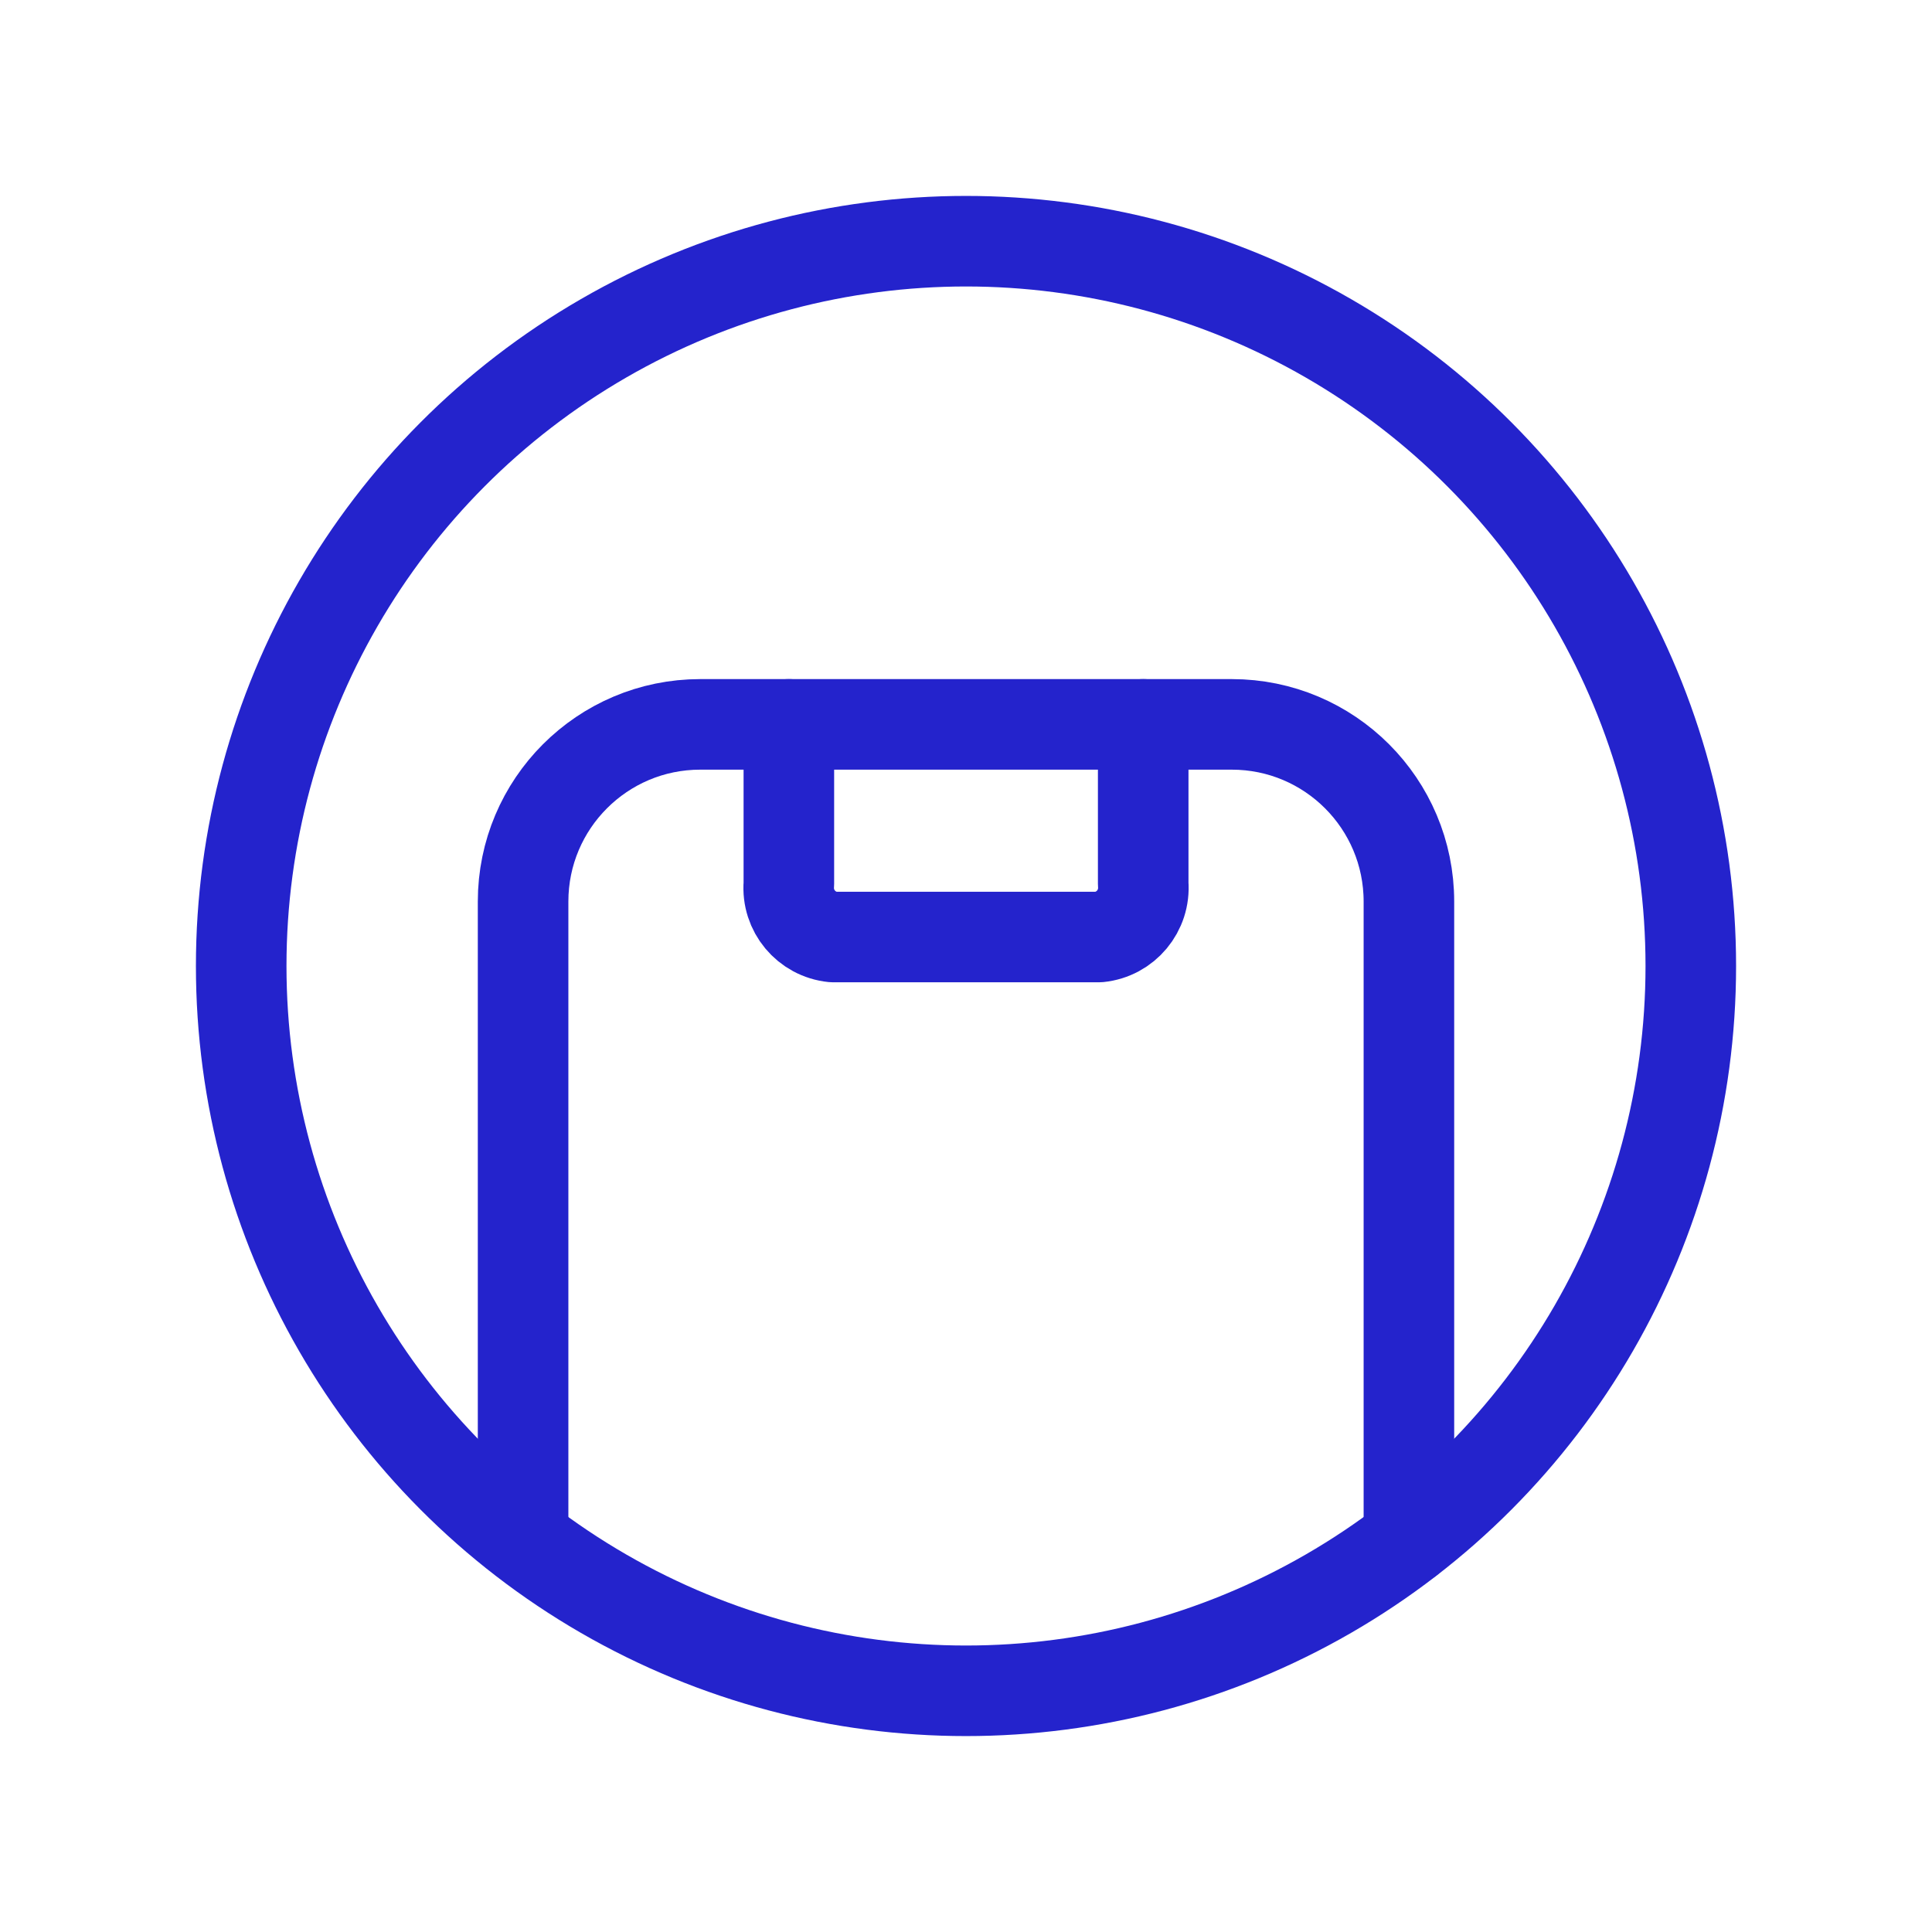
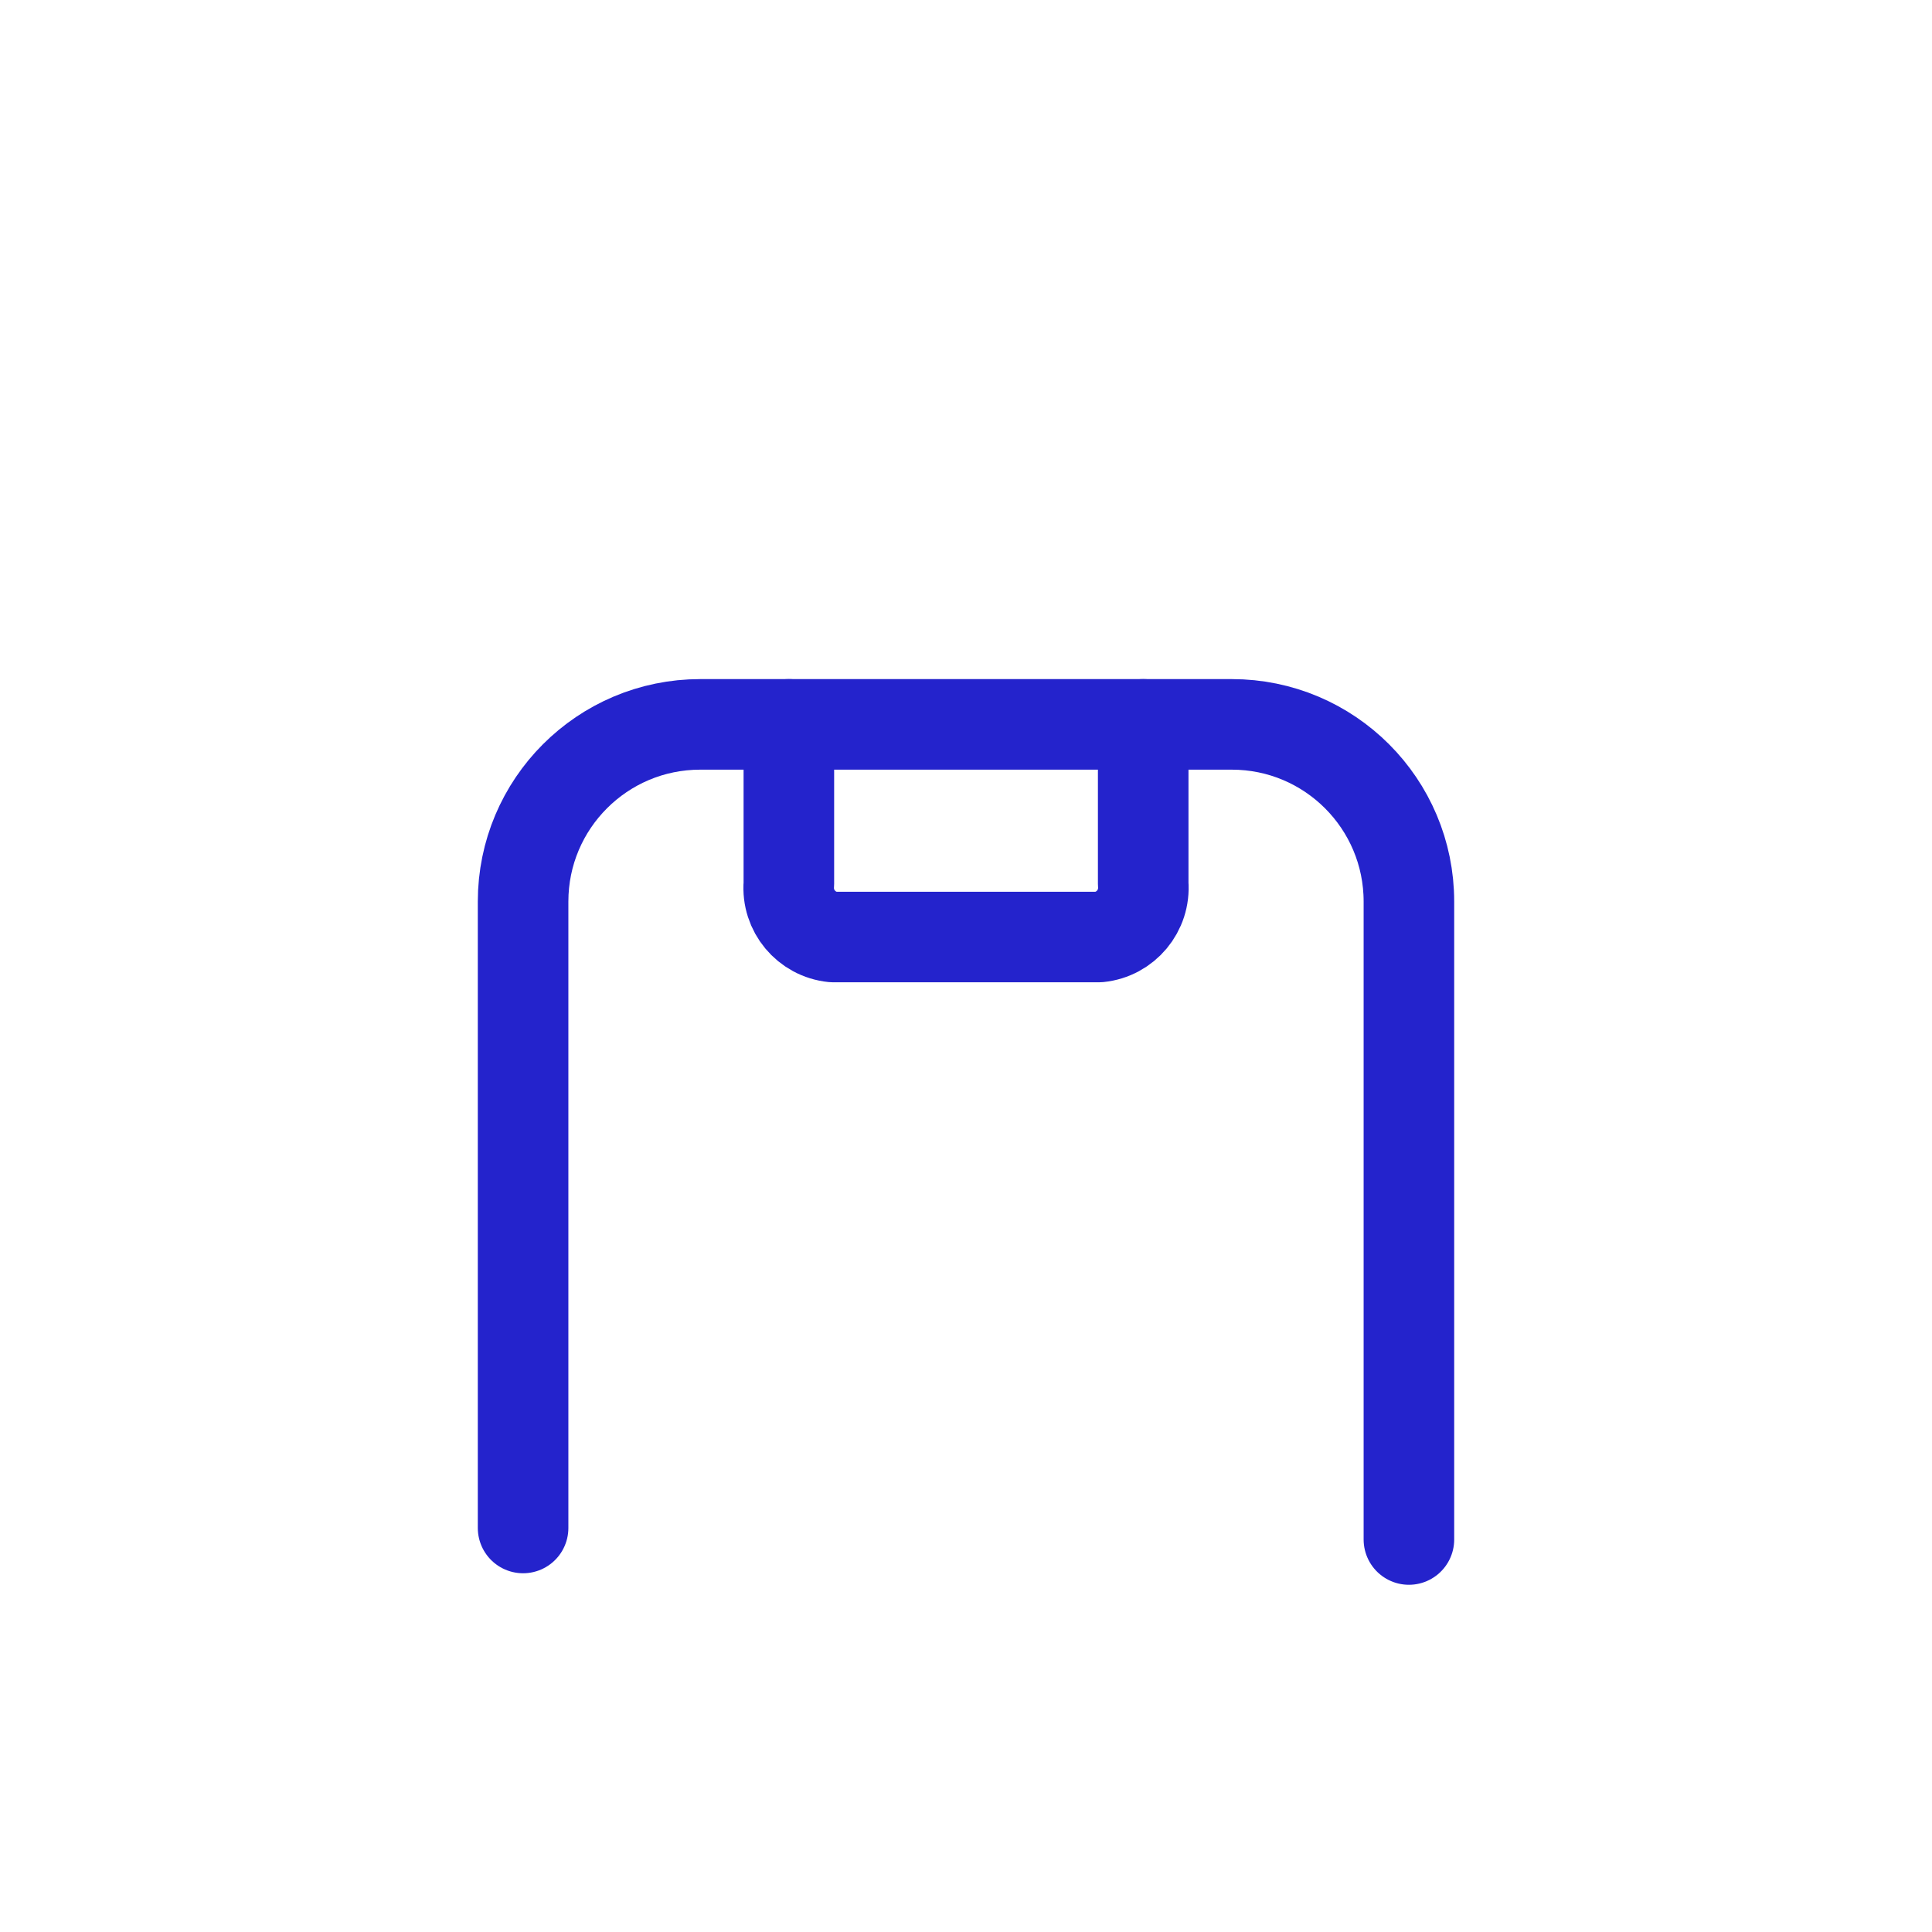
<svg xmlns="http://www.w3.org/2000/svg" width="32" height="32" viewBox="0 0 32 32" fill="none">
  <path d="M13.066 11.998V14.639C13.029 15.084 13.355 15.475 13.799 15.52H18.201C18.645 15.475 18.971 15.084 18.935 14.639V11.998" stroke="#2423CC" stroke-width="1.5" stroke-linecap="round" stroke-linejoin="round" />
  <path d="M8.664 25.308V14.933C8.664 13.312 9.977 11.998 11.598 11.998H20.402C22.023 11.998 23.336 13.312 23.336 14.933V25.499" stroke="#2423CC" stroke-width="1.5" stroke-linecap="round" stroke-linejoin="round" />
-   <circle cx="16" cy="16" r="12.005" stroke="#2423CC" stroke-width="1.5" stroke-linecap="round" stroke-linejoin="round" />
</svg>